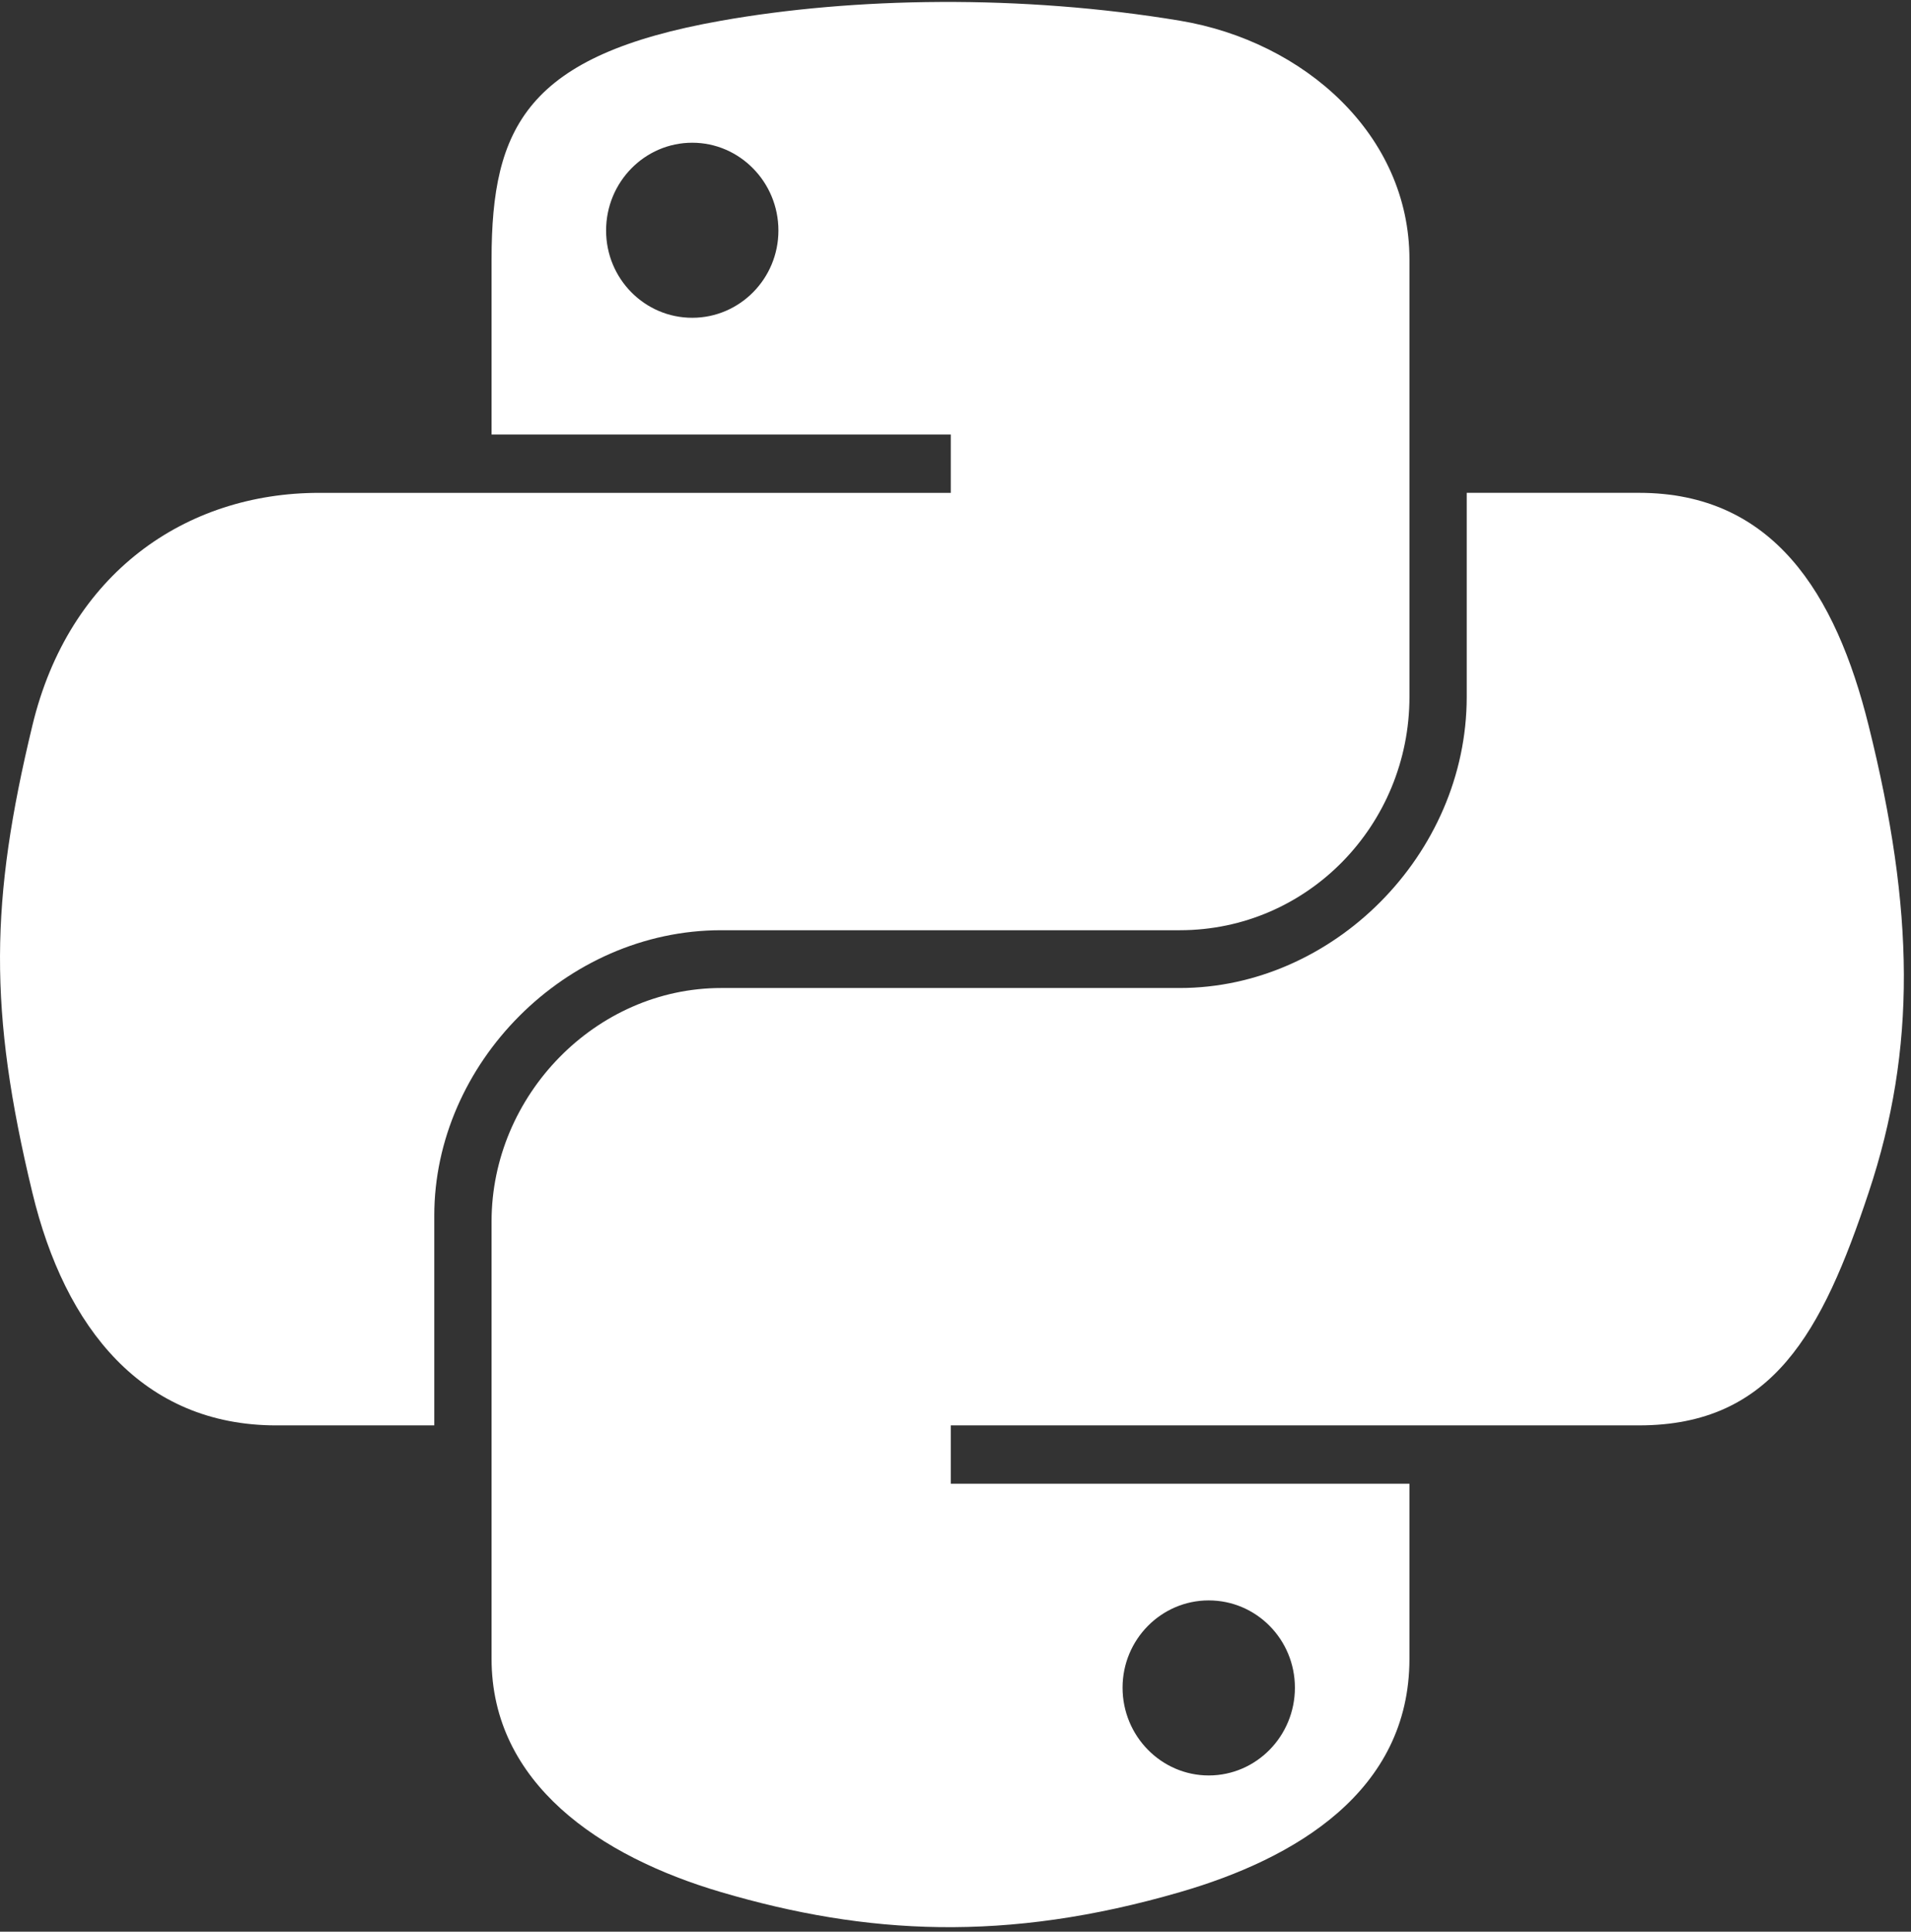
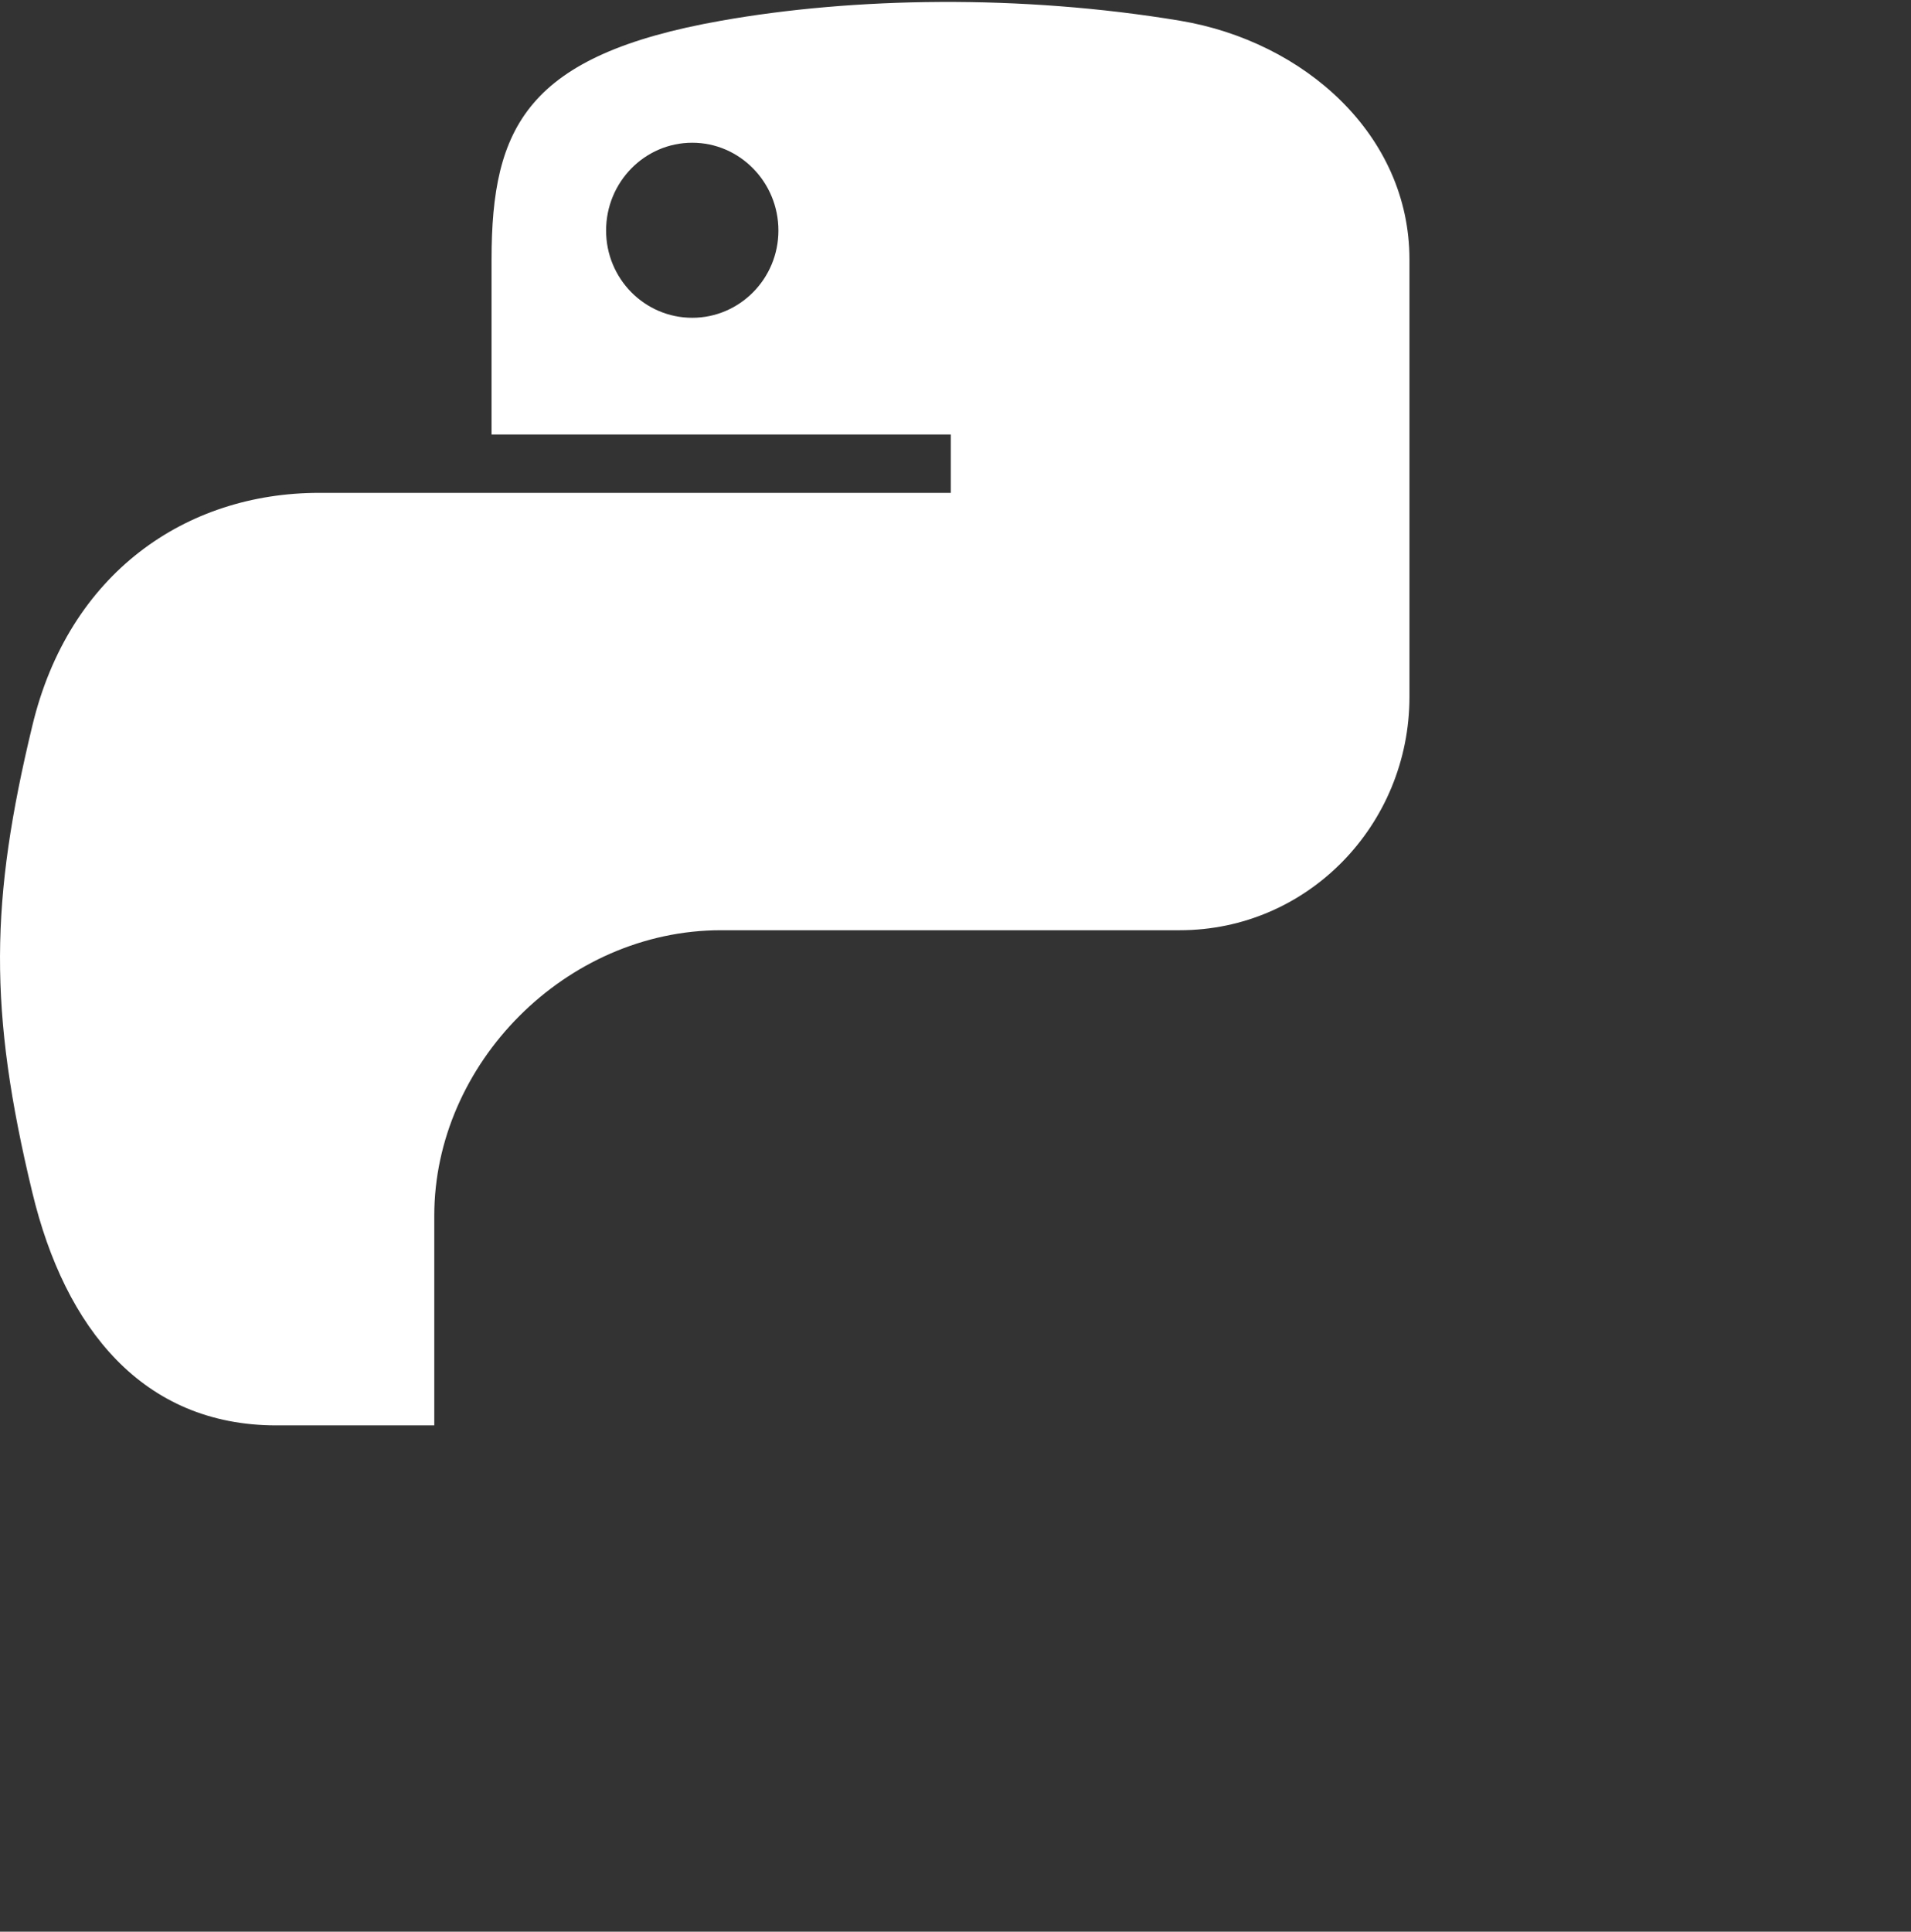
<svg xmlns="http://www.w3.org/2000/svg" width="188" height="190" viewBox="0 0 188 190" fill="none">
  <rect x="0" y="0" width="188" height="190" fill="#333333" stroke="none" />
  <path d="M92.534 0.192C84.81 0.228 77.435 0.887 70.947 2.036C51.83 5.414 48.359 12.482 48.359 25.52V42.738H93.535V48.477H31.404C18.275 48.477 6.777 56.369 3.181 71.382C-0.967 88.59 -1.151 99.328 3.181 117.296C6.393 130.671 14.062 140.2 27.191 140.2H42.724V119.56C42.724 104.649 55.626 91.496 70.947 91.496H116.071C128.632 91.496 138.659 81.154 138.659 68.539V25.518C138.659 13.276 128.33 4.078 116.071 2.034C108.308 0.743 100.258 0.155 92.534 0.192ZM68.103 14.039C72.77 14.039 76.579 17.913 76.579 22.674C76.579 27.419 72.768 31.257 68.103 31.257C63.42 31.257 59.626 27.421 59.626 22.674C59.626 17.913 63.42 14.039 68.103 14.039Z" fill="white" />
-   <path d="M144.293 48.475V68.536C144.293 84.089 131.107 97.18 116.07 97.18H70.947C58.586 97.18 48.359 107.757 48.359 120.137V163.154C48.359 175.398 59.004 182.6 70.947 186.111C85.247 190.317 98.96 191.077 116.07 186.111C127.444 182.819 138.658 176.19 138.658 163.154V145.938H93.535V140.199H161.246C174.377 140.199 179.268 131.04 183.834 117.294C188.552 103.144 188.352 89.533 183.834 71.38C180.589 58.31 174.392 48.475 161.246 48.475H144.293ZM118.913 157.415C123.595 157.415 127.39 161.252 127.39 165.998C127.39 170.76 123.595 174.633 118.913 174.633C114.246 174.633 110.436 170.76 110.436 165.998C110.436 161.254 114.247 157.415 118.913 157.415Z" fill="white" />
</svg>